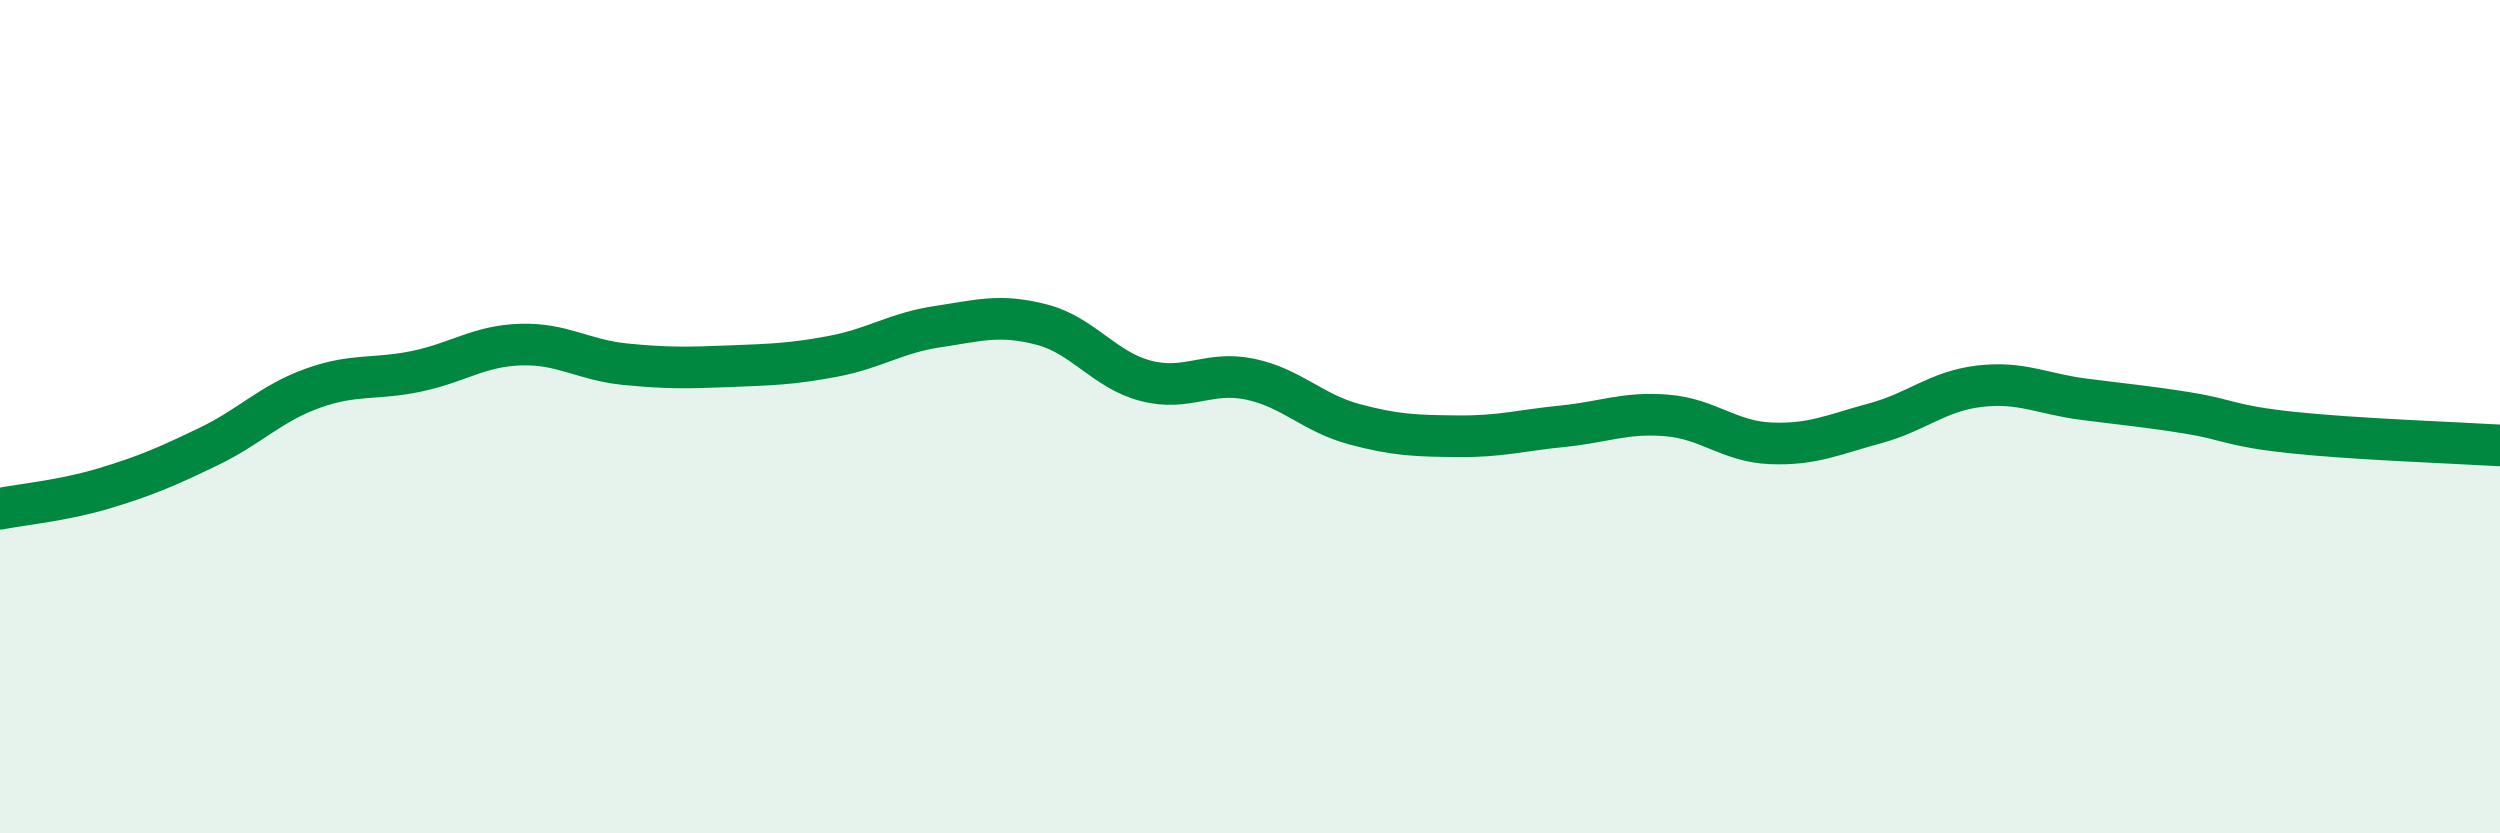
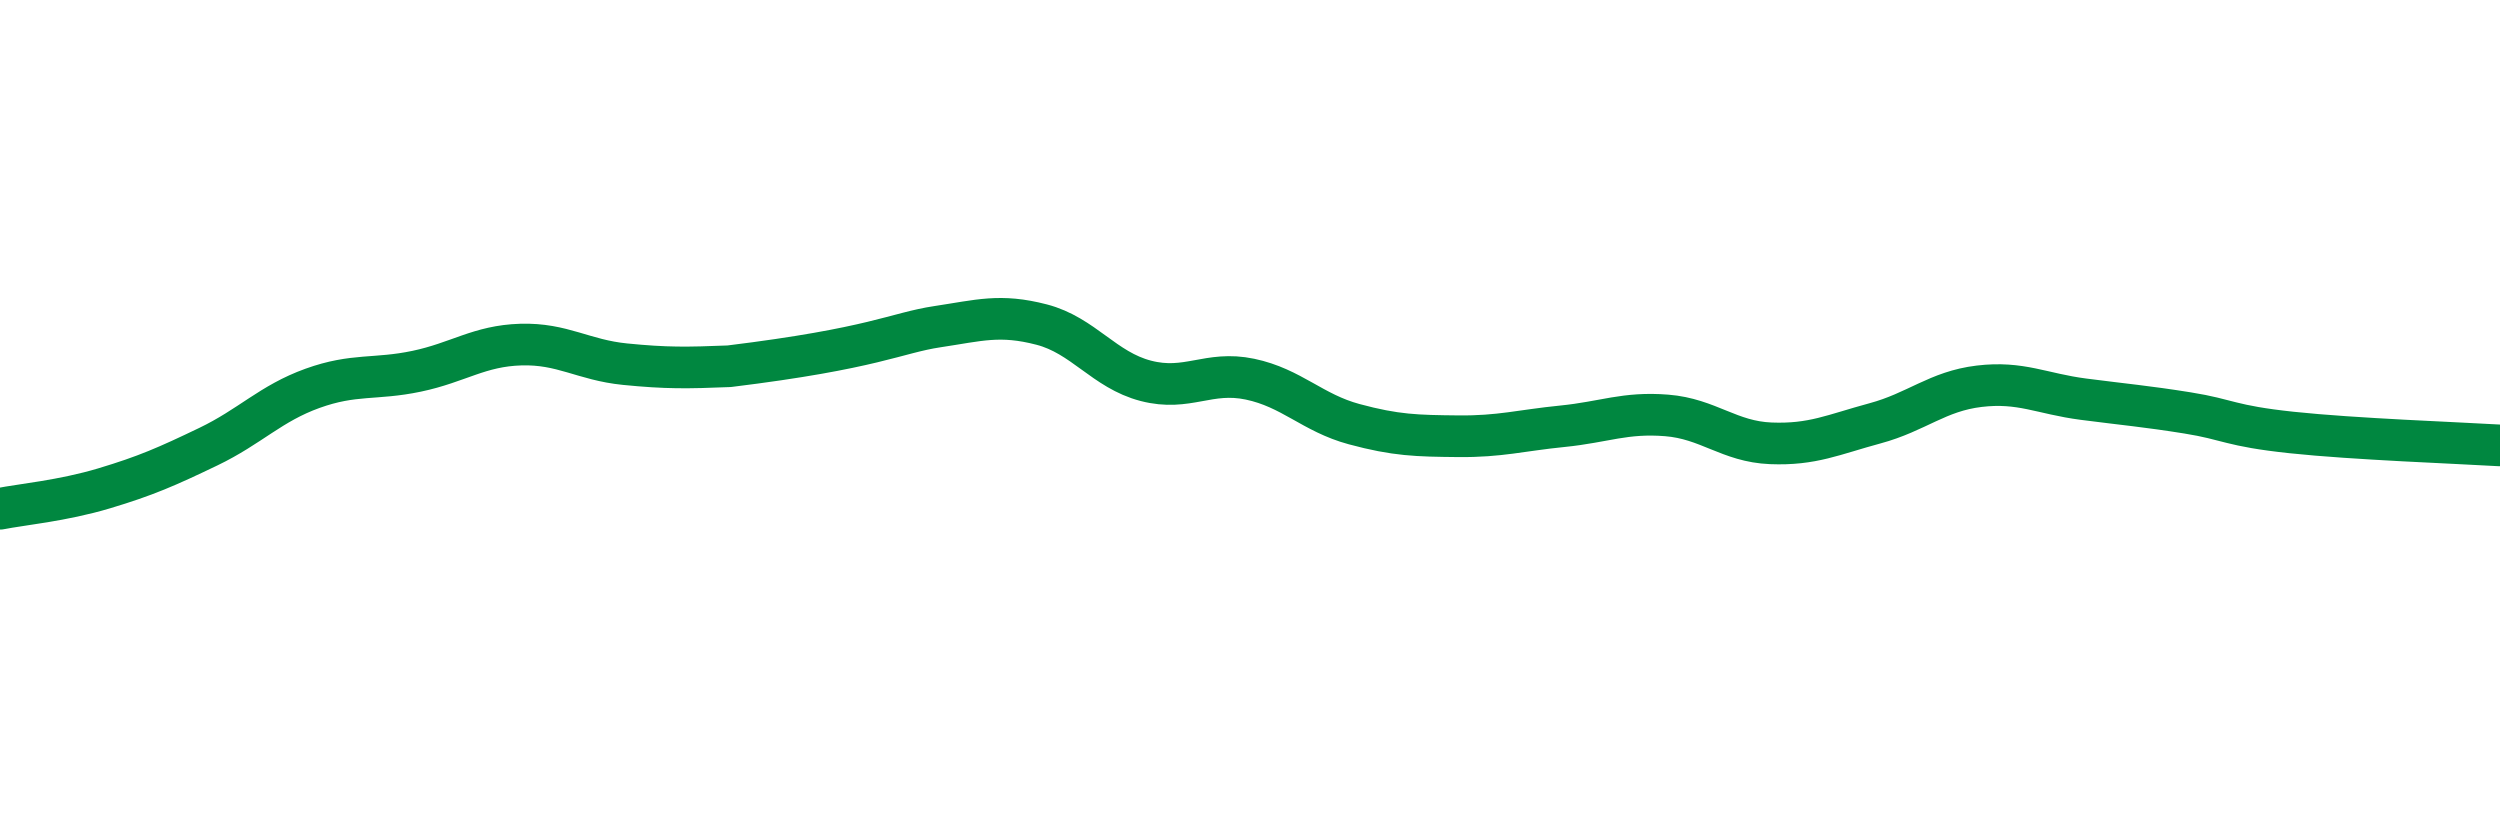
<svg xmlns="http://www.w3.org/2000/svg" width="60" height="20" viewBox="0 0 60 20">
-   <path d="M 0,12.21 C 0.5,12.11 1.5,12.02 2.5,11.72 C 3.5,11.42 4,11.2 5,10.72 C 6,10.24 6.5,9.68 7.5,9.32 C 8.5,8.96 9,9.12 10,8.91 C 11,8.7 11.5,8.3 12.5,8.27 C 13.5,8.24 14,8.64 15,8.74 C 16,8.84 16.5,8.83 17.5,8.79 C 18.5,8.75 19,8.74 20,8.55 C 21,8.36 21.5,7.99 22.5,7.84 C 23.5,7.69 24,7.53 25,7.79 C 26,8.05 26.5,8.88 27.5,9.14 C 28.5,9.4 29,8.89 30,9.1 C 31,9.31 31.5,9.91 32.5,10.18 C 33.5,10.45 34,10.46 35,10.47 C 36,10.48 36.5,10.33 37.5,10.23 C 38.5,10.13 39,9.89 40,9.97 C 41,10.05 41.5,10.6 42.5,10.64 C 43.5,10.68 44,10.43 45,10.16 C 46,9.89 46.5,9.39 47.5,9.27 C 48.5,9.15 49,9.45 50,9.58 C 51,9.71 51.5,9.75 52.5,9.91 C 53.5,10.07 53.5,10.22 55,10.38 C 56.5,10.54 59,10.63 60,10.69L60 20L0 20Z" fill="#008740" opacity="0.1" stroke-linecap="round" stroke-linejoin="round" />
-   <path d="M 0,12.21 C 0.5,12.11 1.5,12.02 2.5,11.72 C 3.5,11.42 4,11.2 5,10.72 C 6,10.24 6.5,9.68 7.5,9.32 C 8.5,8.96 9,9.12 10,8.91 C 11,8.7 11.5,8.3 12.5,8.27 C 13.5,8.24 14,8.64 15,8.74 C 16,8.84 16.5,8.83 17.5,8.79 C 18.5,8.75 19,8.74 20,8.55 C 21,8.36 21.5,7.99 22.5,7.84 C 23.5,7.69 24,7.53 25,7.79 C 26,8.05 26.5,8.88 27.5,9.14 C 28.5,9.4 29,8.89 30,9.1 C 31,9.31 31.5,9.91 32.5,10.18 C 33.5,10.45 34,10.46 35,10.47 C 36,10.48 36.5,10.33 37.5,10.23 C 38.5,10.13 39,9.89 40,9.97 C 41,10.05 41.5,10.6 42.5,10.64 C 43.5,10.68 44,10.43 45,10.16 C 46,9.89 46.5,9.39 47.5,9.27 C 48.5,9.15 49,9.45 50,9.58 C 51,9.71 51.5,9.75 52.5,9.91 C 53.5,10.07 53.5,10.22 55,10.38 C 56.5,10.54 59,10.63 60,10.69" stroke="#008740" stroke-width="1" fill="none" stroke-linecap="round" stroke-linejoin="round" />
+   <path d="M 0,12.21 C 0.5,12.11 1.5,12.02 2.5,11.72 C 3.5,11.42 4,11.2 5,10.72 C 6,10.24 6.5,9.68 7.5,9.32 C 8.5,8.96 9,9.12 10,8.91 C 11,8.7 11.5,8.3 12.5,8.27 C 13.5,8.24 14,8.64 15,8.74 C 16,8.84 16.5,8.83 17.5,8.79 C 21,8.36 21.5,7.99 22.5,7.84 C 23.5,7.69 24,7.53 25,7.79 C 26,8.05 26.5,8.88 27.5,9.14 C 28.5,9.4 29,8.89 30,9.1 C 31,9.31 31.5,9.91 32.5,10.18 C 33.5,10.45 34,10.46 35,10.47 C 36,10.48 36.5,10.33 37.5,10.23 C 38.5,10.13 39,9.89 40,9.97 C 41,10.05 41.5,10.6 42.5,10.64 C 43.5,10.68 44,10.43 45,10.16 C 46,9.89 46.5,9.39 47.5,9.27 C 48.5,9.15 49,9.45 50,9.58 C 51,9.71 51.5,9.75 52.5,9.91 C 53.5,10.07 53.5,10.22 55,10.38 C 56.5,10.54 59,10.63 60,10.69" stroke="#008740" stroke-width="1" fill="none" stroke-linecap="round" stroke-linejoin="round" />
</svg>